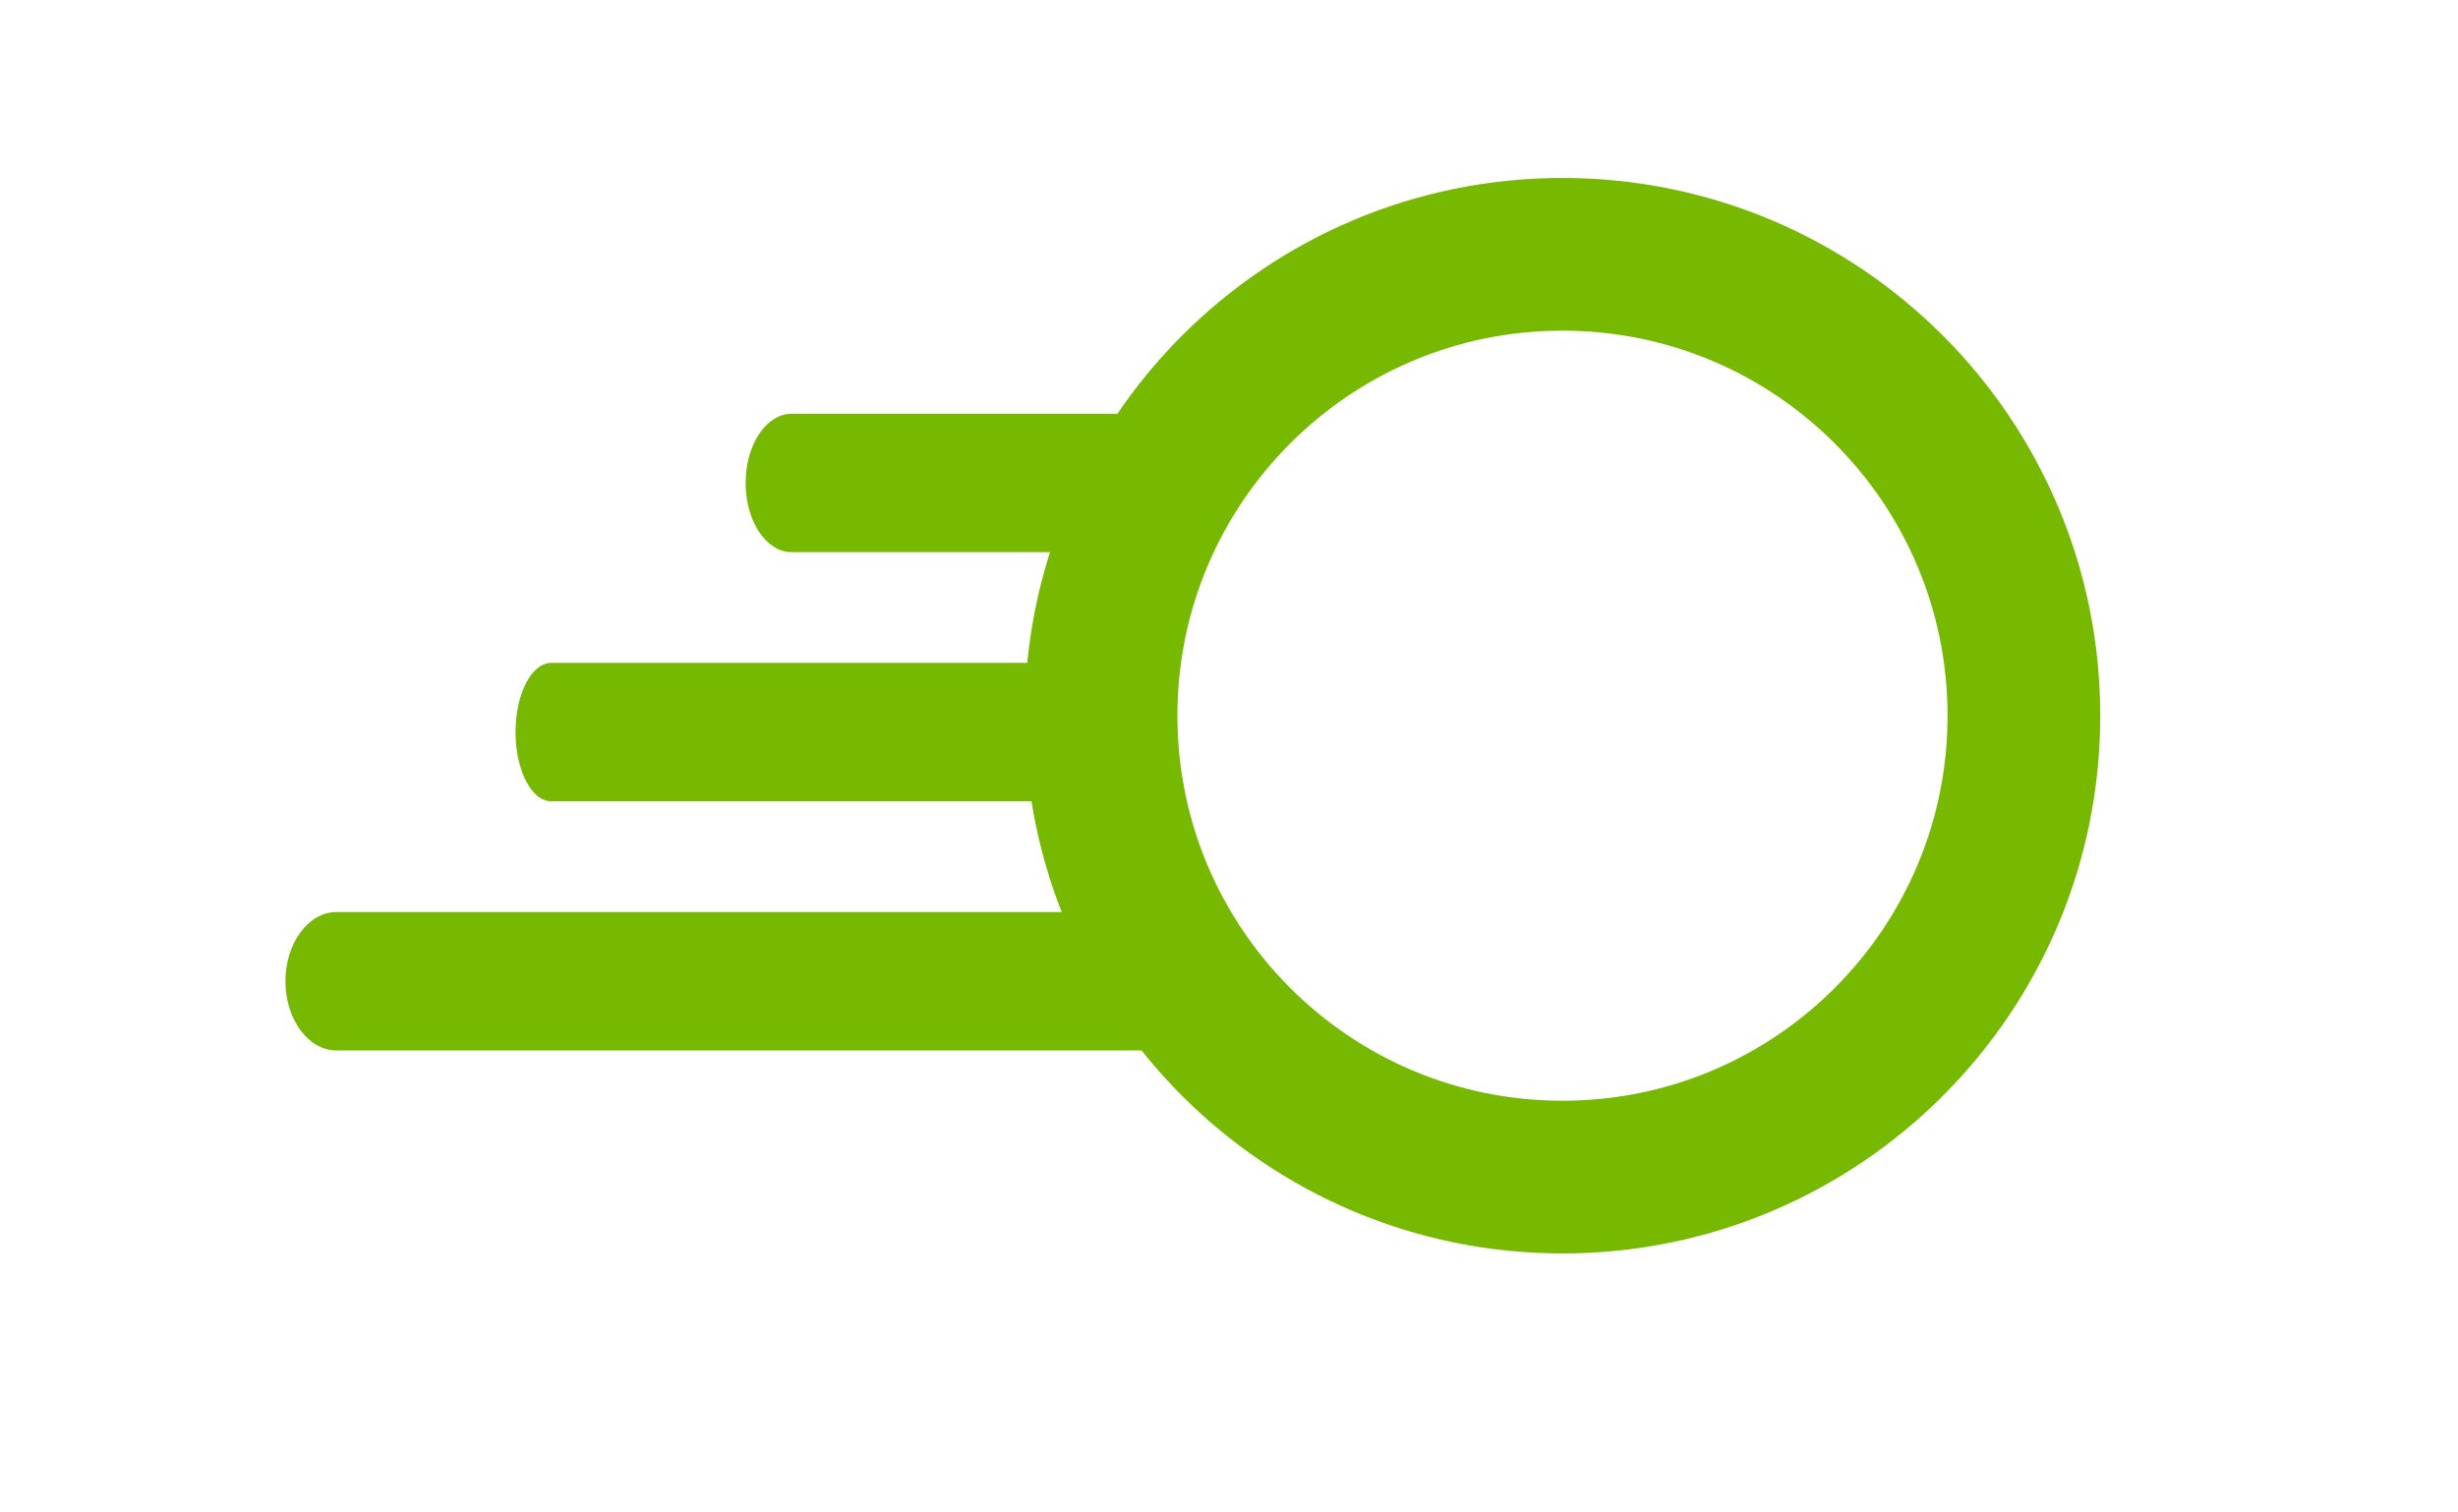
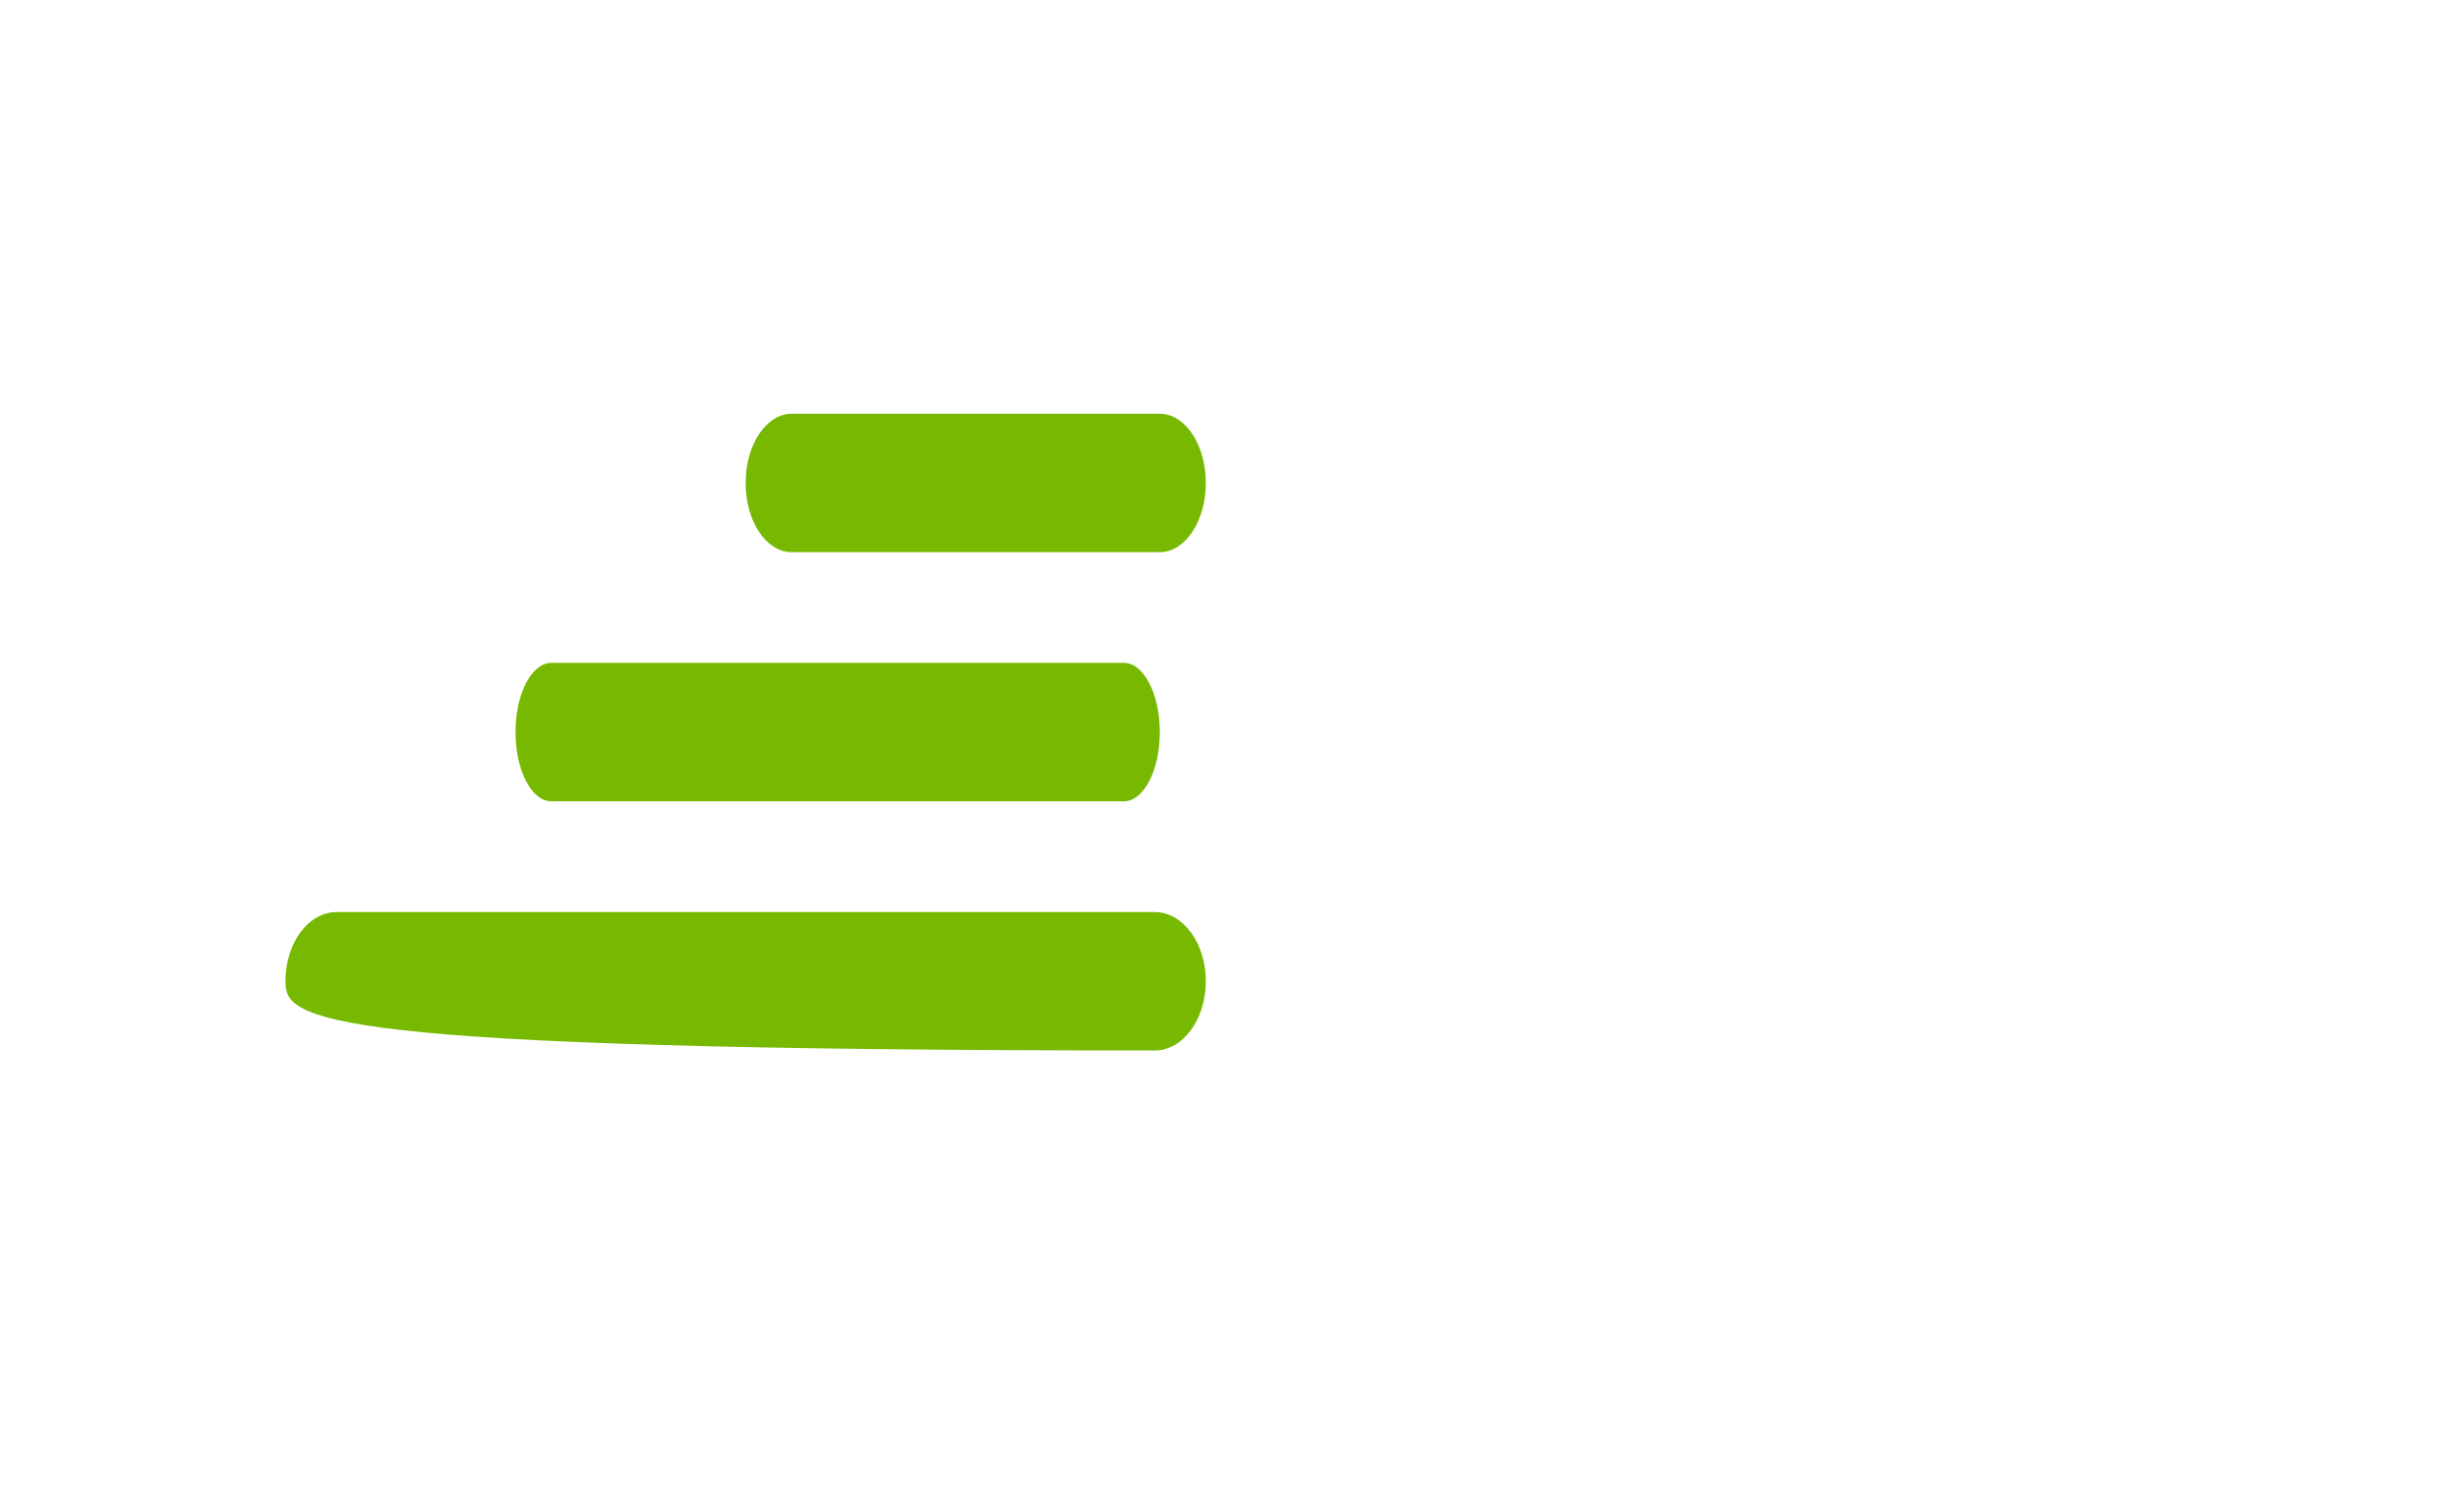
<svg xmlns="http://www.w3.org/2000/svg" width="91" height="56" viewBox="0 0 91 56" fill="none">
-   <path fill-rule="evenodd" clip-rule="evenodd" d="M44.642 36.332C44.642 37.747 43.794 38.895 42.749 38.895L12.46 38.895C11.415 38.895 10.568 37.747 10.568 36.332C10.568 34.917 11.415 33.77 12.46 33.77L42.749 33.77C43.794 33.77 44.642 34.917 44.642 36.332ZM44.642 17.882C44.642 19.297 43.879 20.445 42.938 20.445L29.308 20.445C28.367 20.445 27.605 19.297 27.605 17.882C27.605 16.467 28.367 15.32 29.308 15.32L42.938 15.32C43.879 15.32 44.642 16.467 44.642 17.882ZM41.612 29.669C42.344 29.669 42.938 28.522 42.938 27.106C42.938 25.691 42.344 24.544 41.612 24.544L20.411 24.544C19.679 24.544 19.086 25.691 19.086 27.106C19.086 28.522 19.679 29.669 20.411 29.669L41.612 29.669Z" fill="#76B900" />
+   <path fill-rule="evenodd" clip-rule="evenodd" d="M44.642 36.332C44.642 37.747 43.794 38.895 42.749 38.895C11.415 38.895 10.568 37.747 10.568 36.332C10.568 34.917 11.415 33.77 12.46 33.77L42.749 33.77C43.794 33.77 44.642 34.917 44.642 36.332ZM44.642 17.882C44.642 19.297 43.879 20.445 42.938 20.445L29.308 20.445C28.367 20.445 27.605 19.297 27.605 17.882C27.605 16.467 28.367 15.32 29.308 15.32L42.938 15.32C43.879 15.32 44.642 16.467 44.642 17.882ZM41.612 29.669C42.344 29.669 42.938 28.522 42.938 27.106C42.938 25.691 42.344 24.544 41.612 24.544L20.411 24.544C19.679 24.544 19.086 25.691 19.086 27.106C19.086 28.522 19.679 29.669 20.411 29.669L41.612 29.669Z" fill="#76B900" />
  <g clip-path="url(#clip0_532_33006)">
    <path d="M57.846 43.583C67.281 43.583 74.929 35.934 74.929 26.499C74.929 17.064 67.281 9.416 57.846 9.416C48.411 9.416 40.763 17.064 40.763 26.499C40.763 35.934 48.411 43.583 57.846 43.583Z" stroke="#76B900" stroke-width="5.654" stroke-linecap="round" stroke-linejoin="round" />
  </g>
  <defs>
    <clipPath id="clip0_532_33006">
-       <rect width="41" height="41" fill="white" transform="translate(37.346 6)" />
-     </clipPath>
+       </clipPath>
  </defs>
</svg>